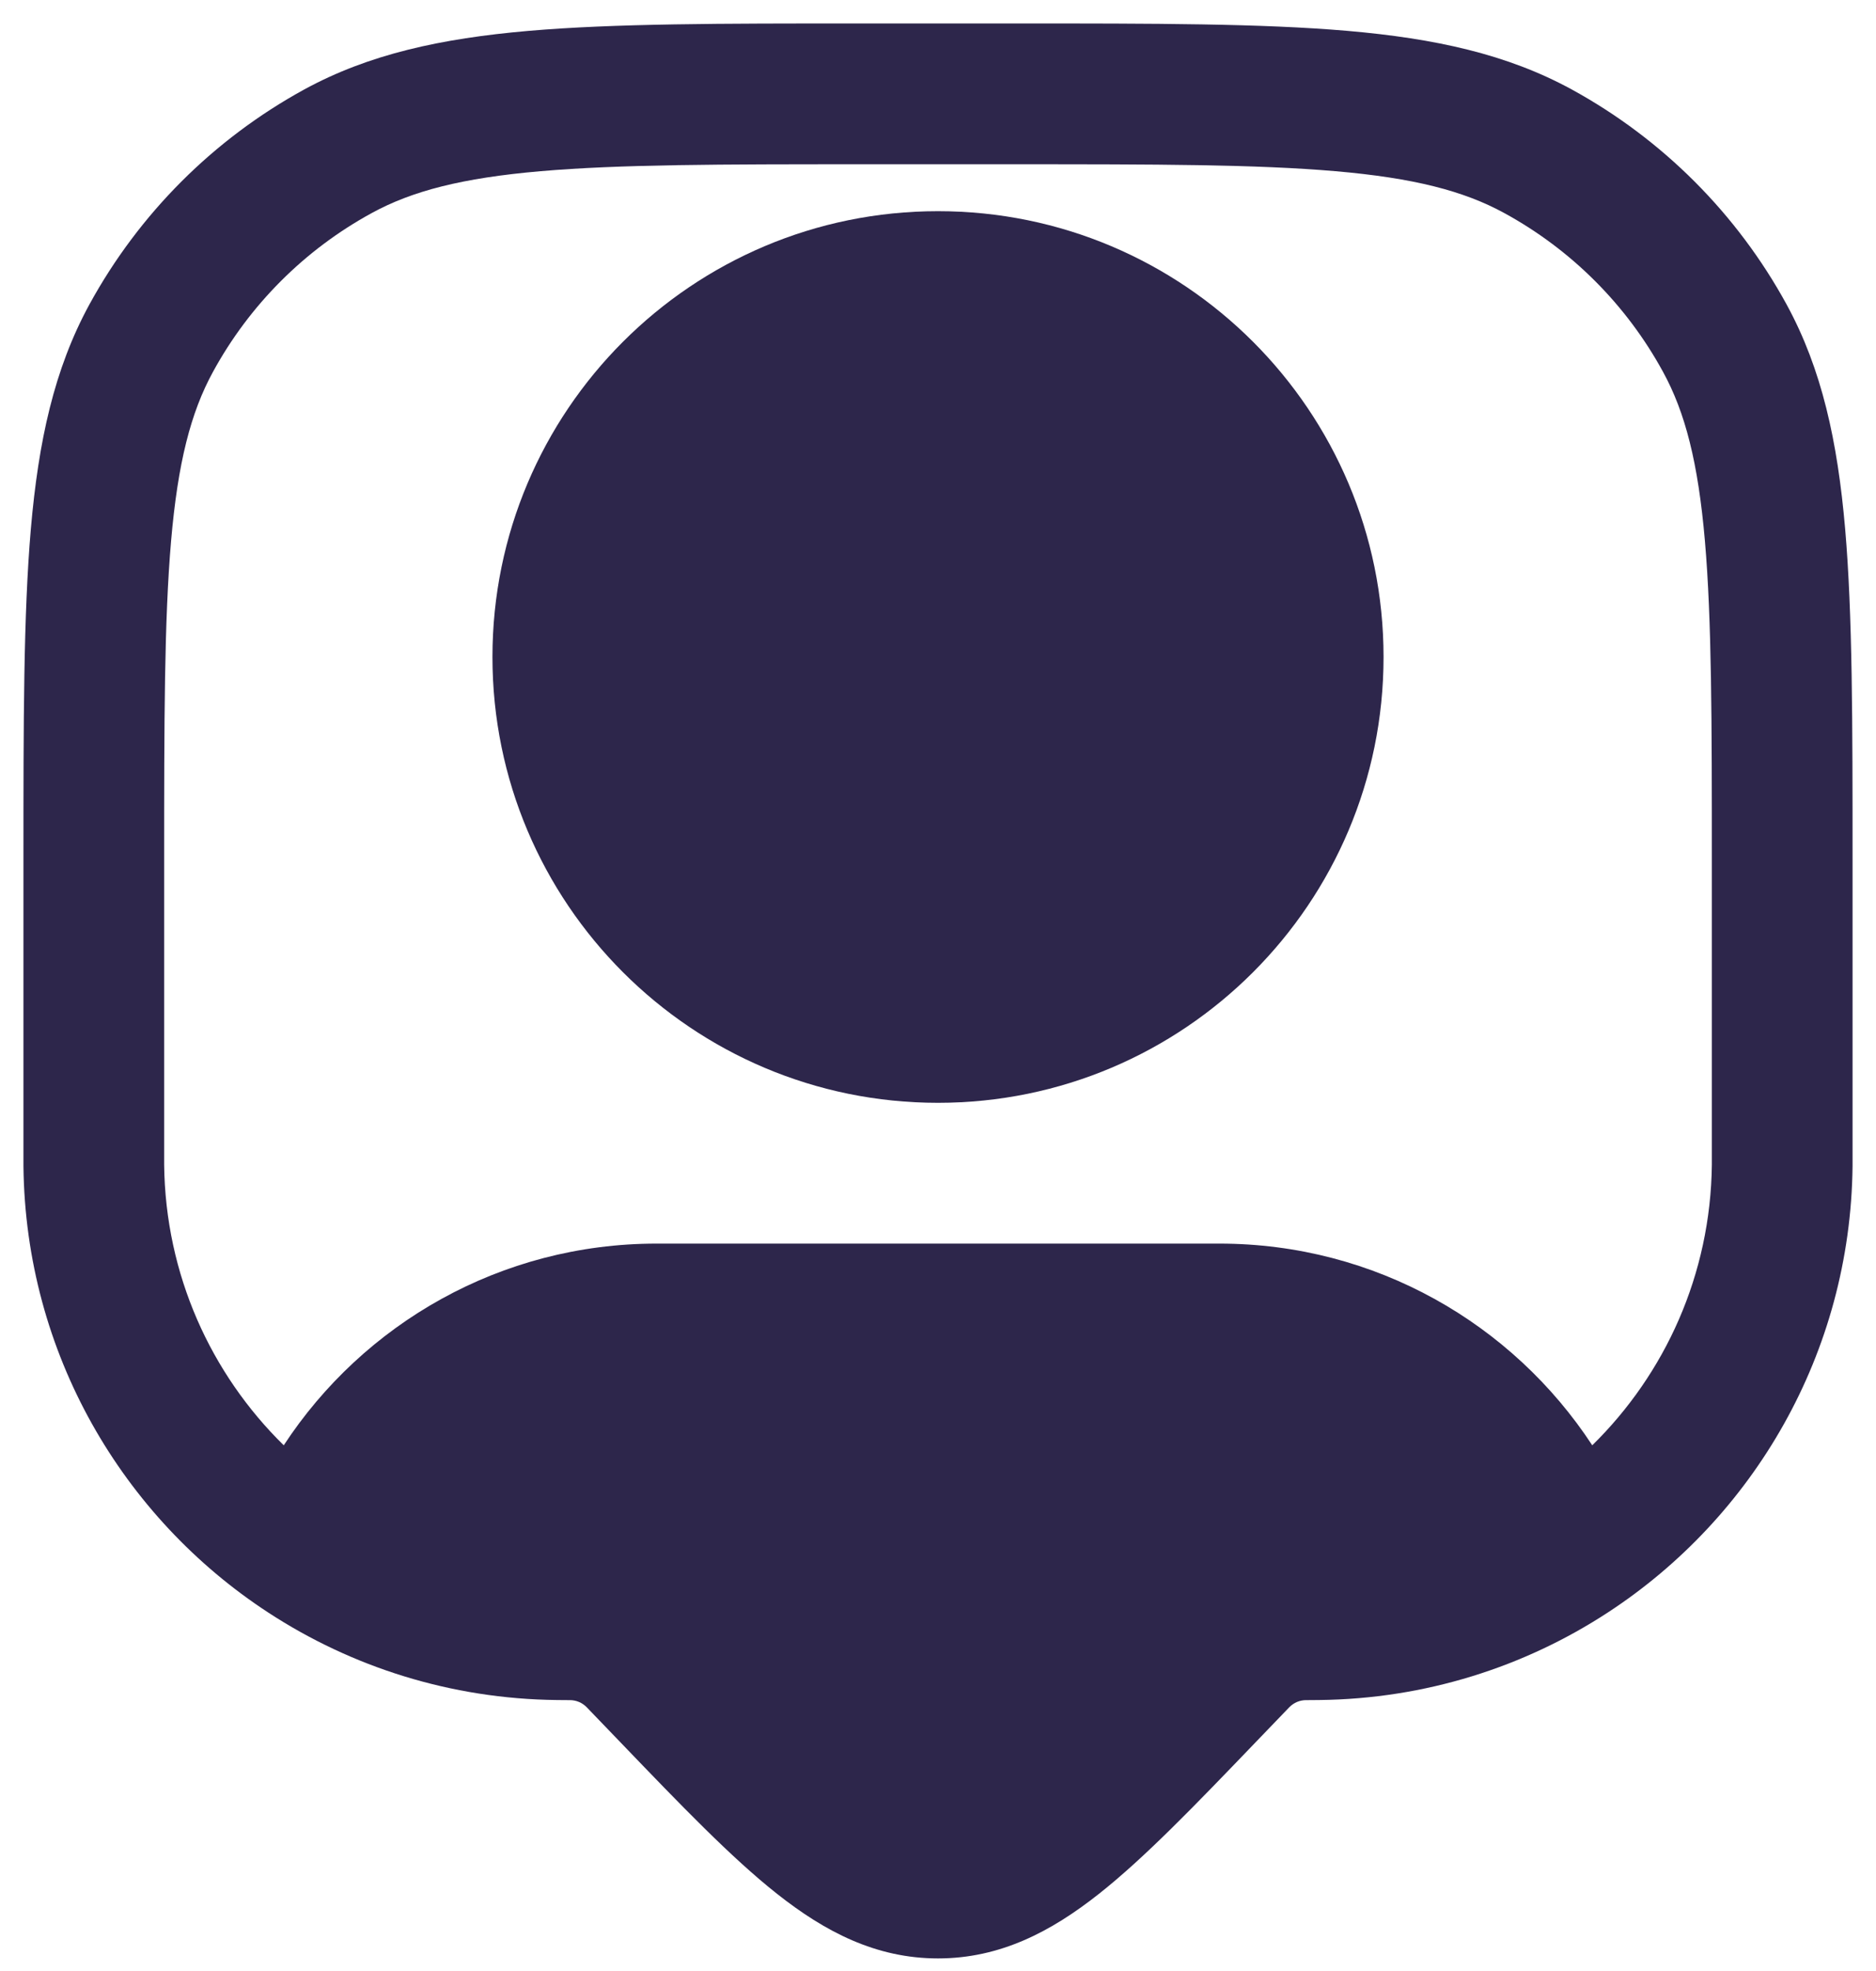
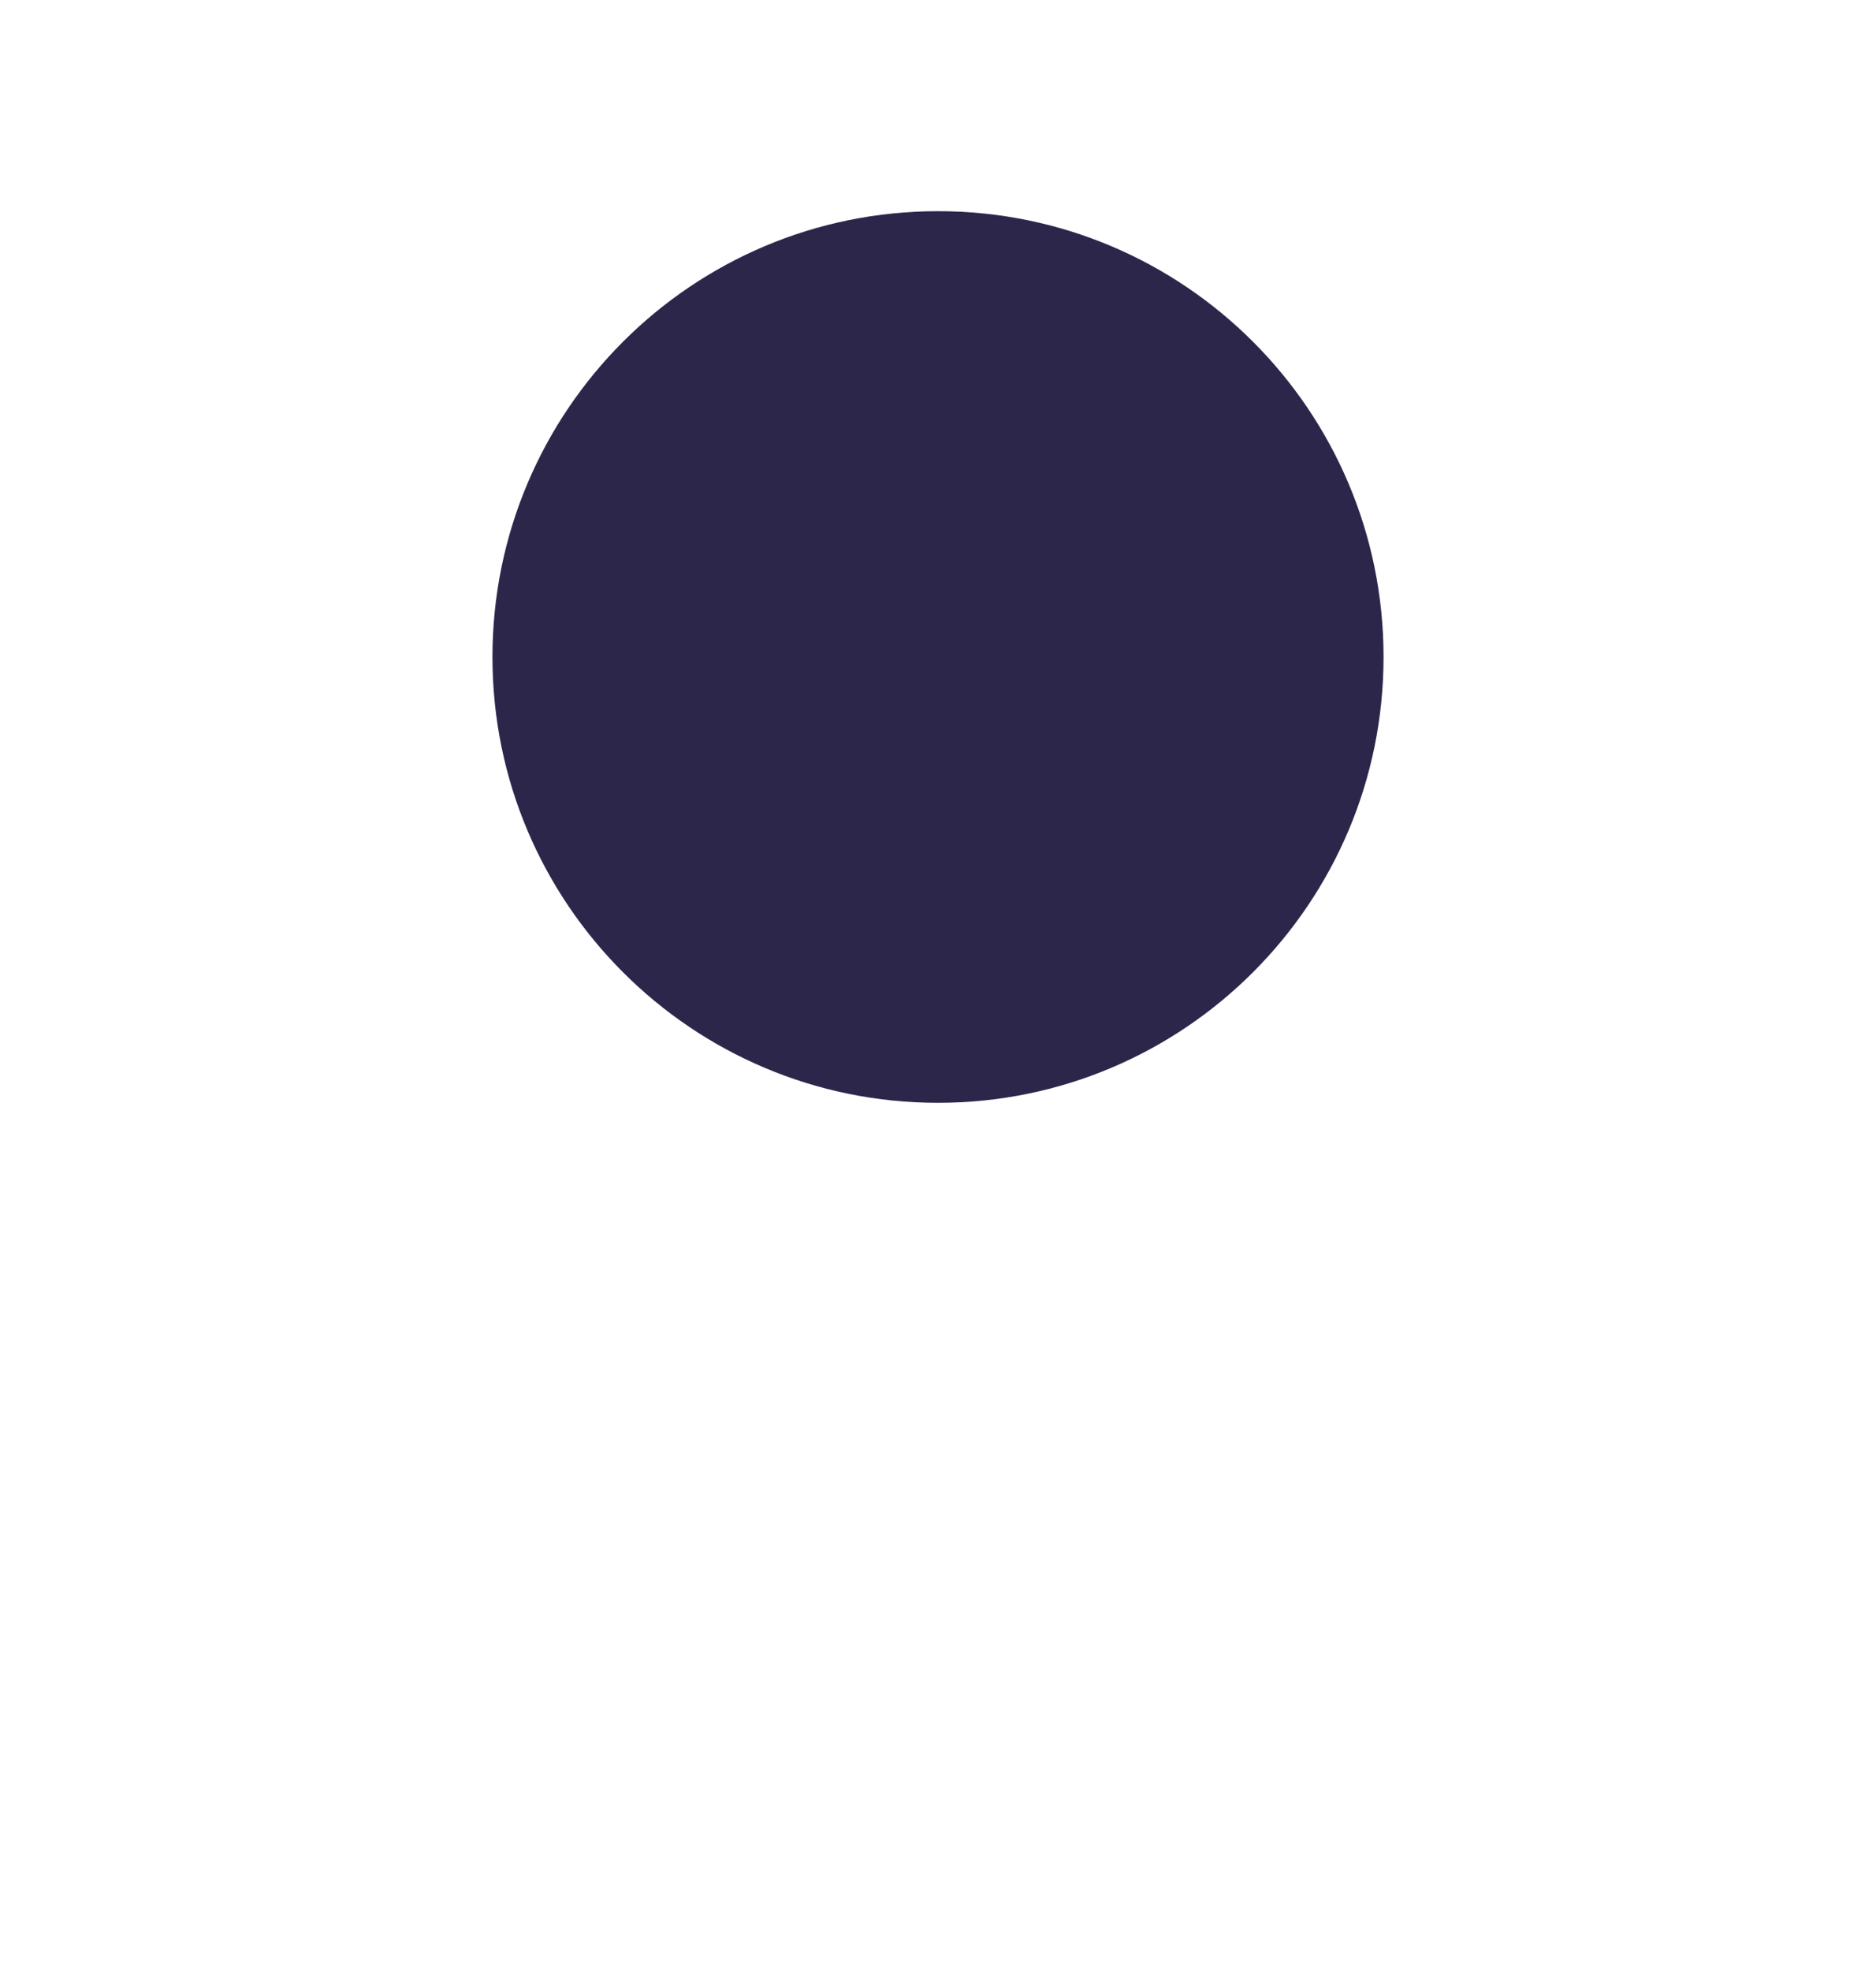
<svg xmlns="http://www.w3.org/2000/svg" width="20" height="21" viewBox="0 0 20 21" fill="none">
  <path d="M5.25 7C5.25 4.377 7.377 2.25 10 2.25C12.623 2.25 14.75 4.377 14.75 7C14.75 9.623 12.623 11.75 10 11.75C7.377 11.75 5.25 9.623 5.25 7Z" fill="#2D264B" />
-   <path fill-rule="evenodd" clip-rule="evenodd" d="M9.146 0.25H10.854C12.31 0.25 13.451 0.25 14.366 0.329C15.299 0.41 16.067 0.577 16.756 0.953C17.723 1.482 18.518 2.277 19.047 3.244C19.423 3.933 19.59 4.701 19.671 5.634C19.75 6.549 19.75 7.69 19.75 9.146V12.3C19.75 12.359 19.75 12.395 19.75 12.426C19.728 14.418 18.694 16.167 17.14 17.181C16.253 17.76 15.196 18.101 14.062 18.113C14.031 18.114 13.995 18.114 13.937 18.114L13.925 18.114L13.924 18.114C13.857 18.114 13.793 18.141 13.746 18.189L13.385 18.564C12.74 19.235 12.203 19.793 11.717 20.177C11.206 20.581 10.662 20.866 10 20.866C9.338 20.866 8.794 20.581 8.283 20.177C7.797 19.793 7.26 19.235 6.615 18.564L6.255 18.19L6.254 18.189C6.207 18.141 6.143 18.114 6.076 18.114L6.075 18.114L6.063 18.114C6.005 18.114 5.969 18.114 5.938 18.113C4.804 18.101 3.747 17.76 2.86 17.181C1.306 16.167 0.272 14.418 0.25 12.426C0.25 12.395 0.25 12.359 0.25 12.3V9.146C0.25 7.69 0.25 6.549 0.329 5.634C0.41 4.701 0.577 3.933 0.953 3.244C1.482 2.277 2.277 1.482 3.244 0.953C3.933 0.577 4.701 0.41 5.634 0.329C6.549 0.25 7.69 0.25 9.146 0.25ZM5.763 1.824C4.929 1.896 4.394 2.034 3.963 2.27C3.248 2.66 2.66 3.248 2.27 3.963C2.034 4.394 1.896 4.929 1.824 5.763C1.751 6.606 1.75 7.683 1.75 9.182V12.295C1.75 12.361 1.75 12.388 1.75 12.409C1.763 13.58 2.248 14.637 3.025 15.399C3.873 14.105 5.336 13.25 7 13.25H13C14.664 13.25 16.127 14.105 16.975 15.399C17.752 14.637 18.237 13.58 18.25 12.409C18.25 12.388 18.25 12.361 18.25 12.295V9.182C18.25 7.683 18.249 6.606 18.176 5.763C18.104 4.929 17.966 4.394 17.73 3.963C17.34 3.248 16.752 2.66 16.037 2.27C15.606 2.034 15.071 1.896 14.237 1.824C13.394 1.751 12.317 1.75 10.818 1.75H9.182C7.683 1.75 6.606 1.751 5.763 1.824Z" fill="#2D264B" />
</svg>